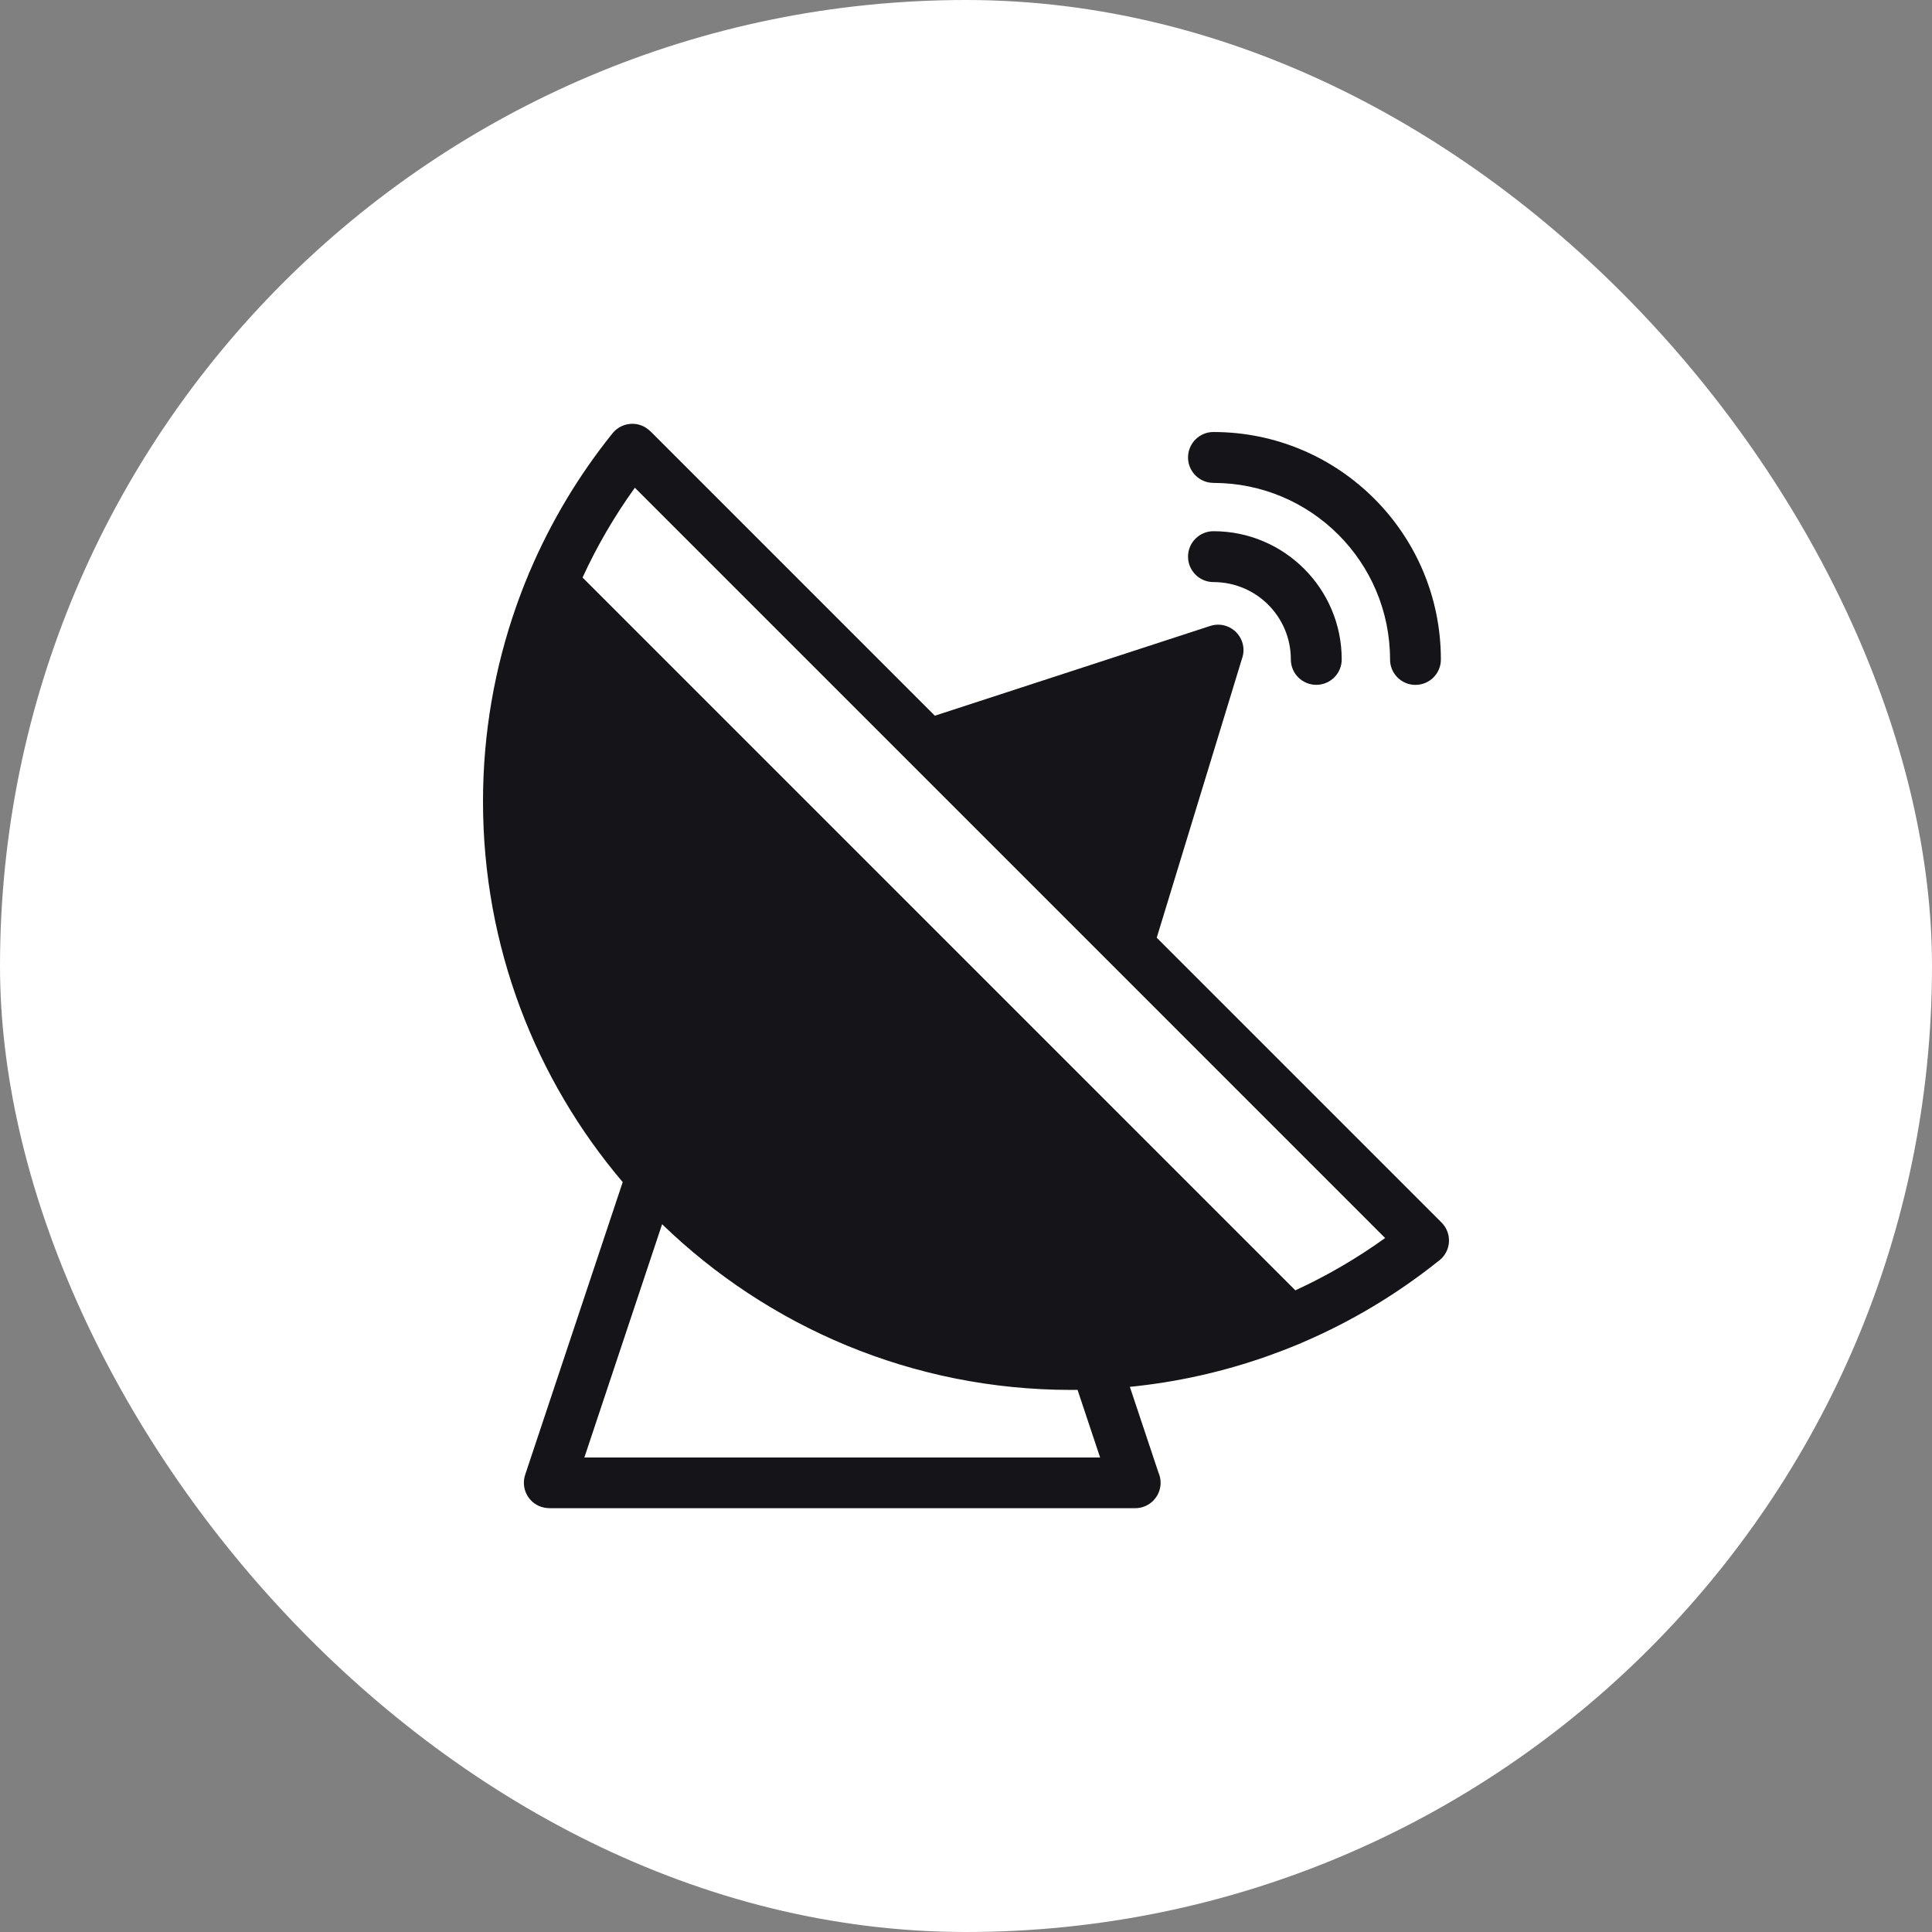
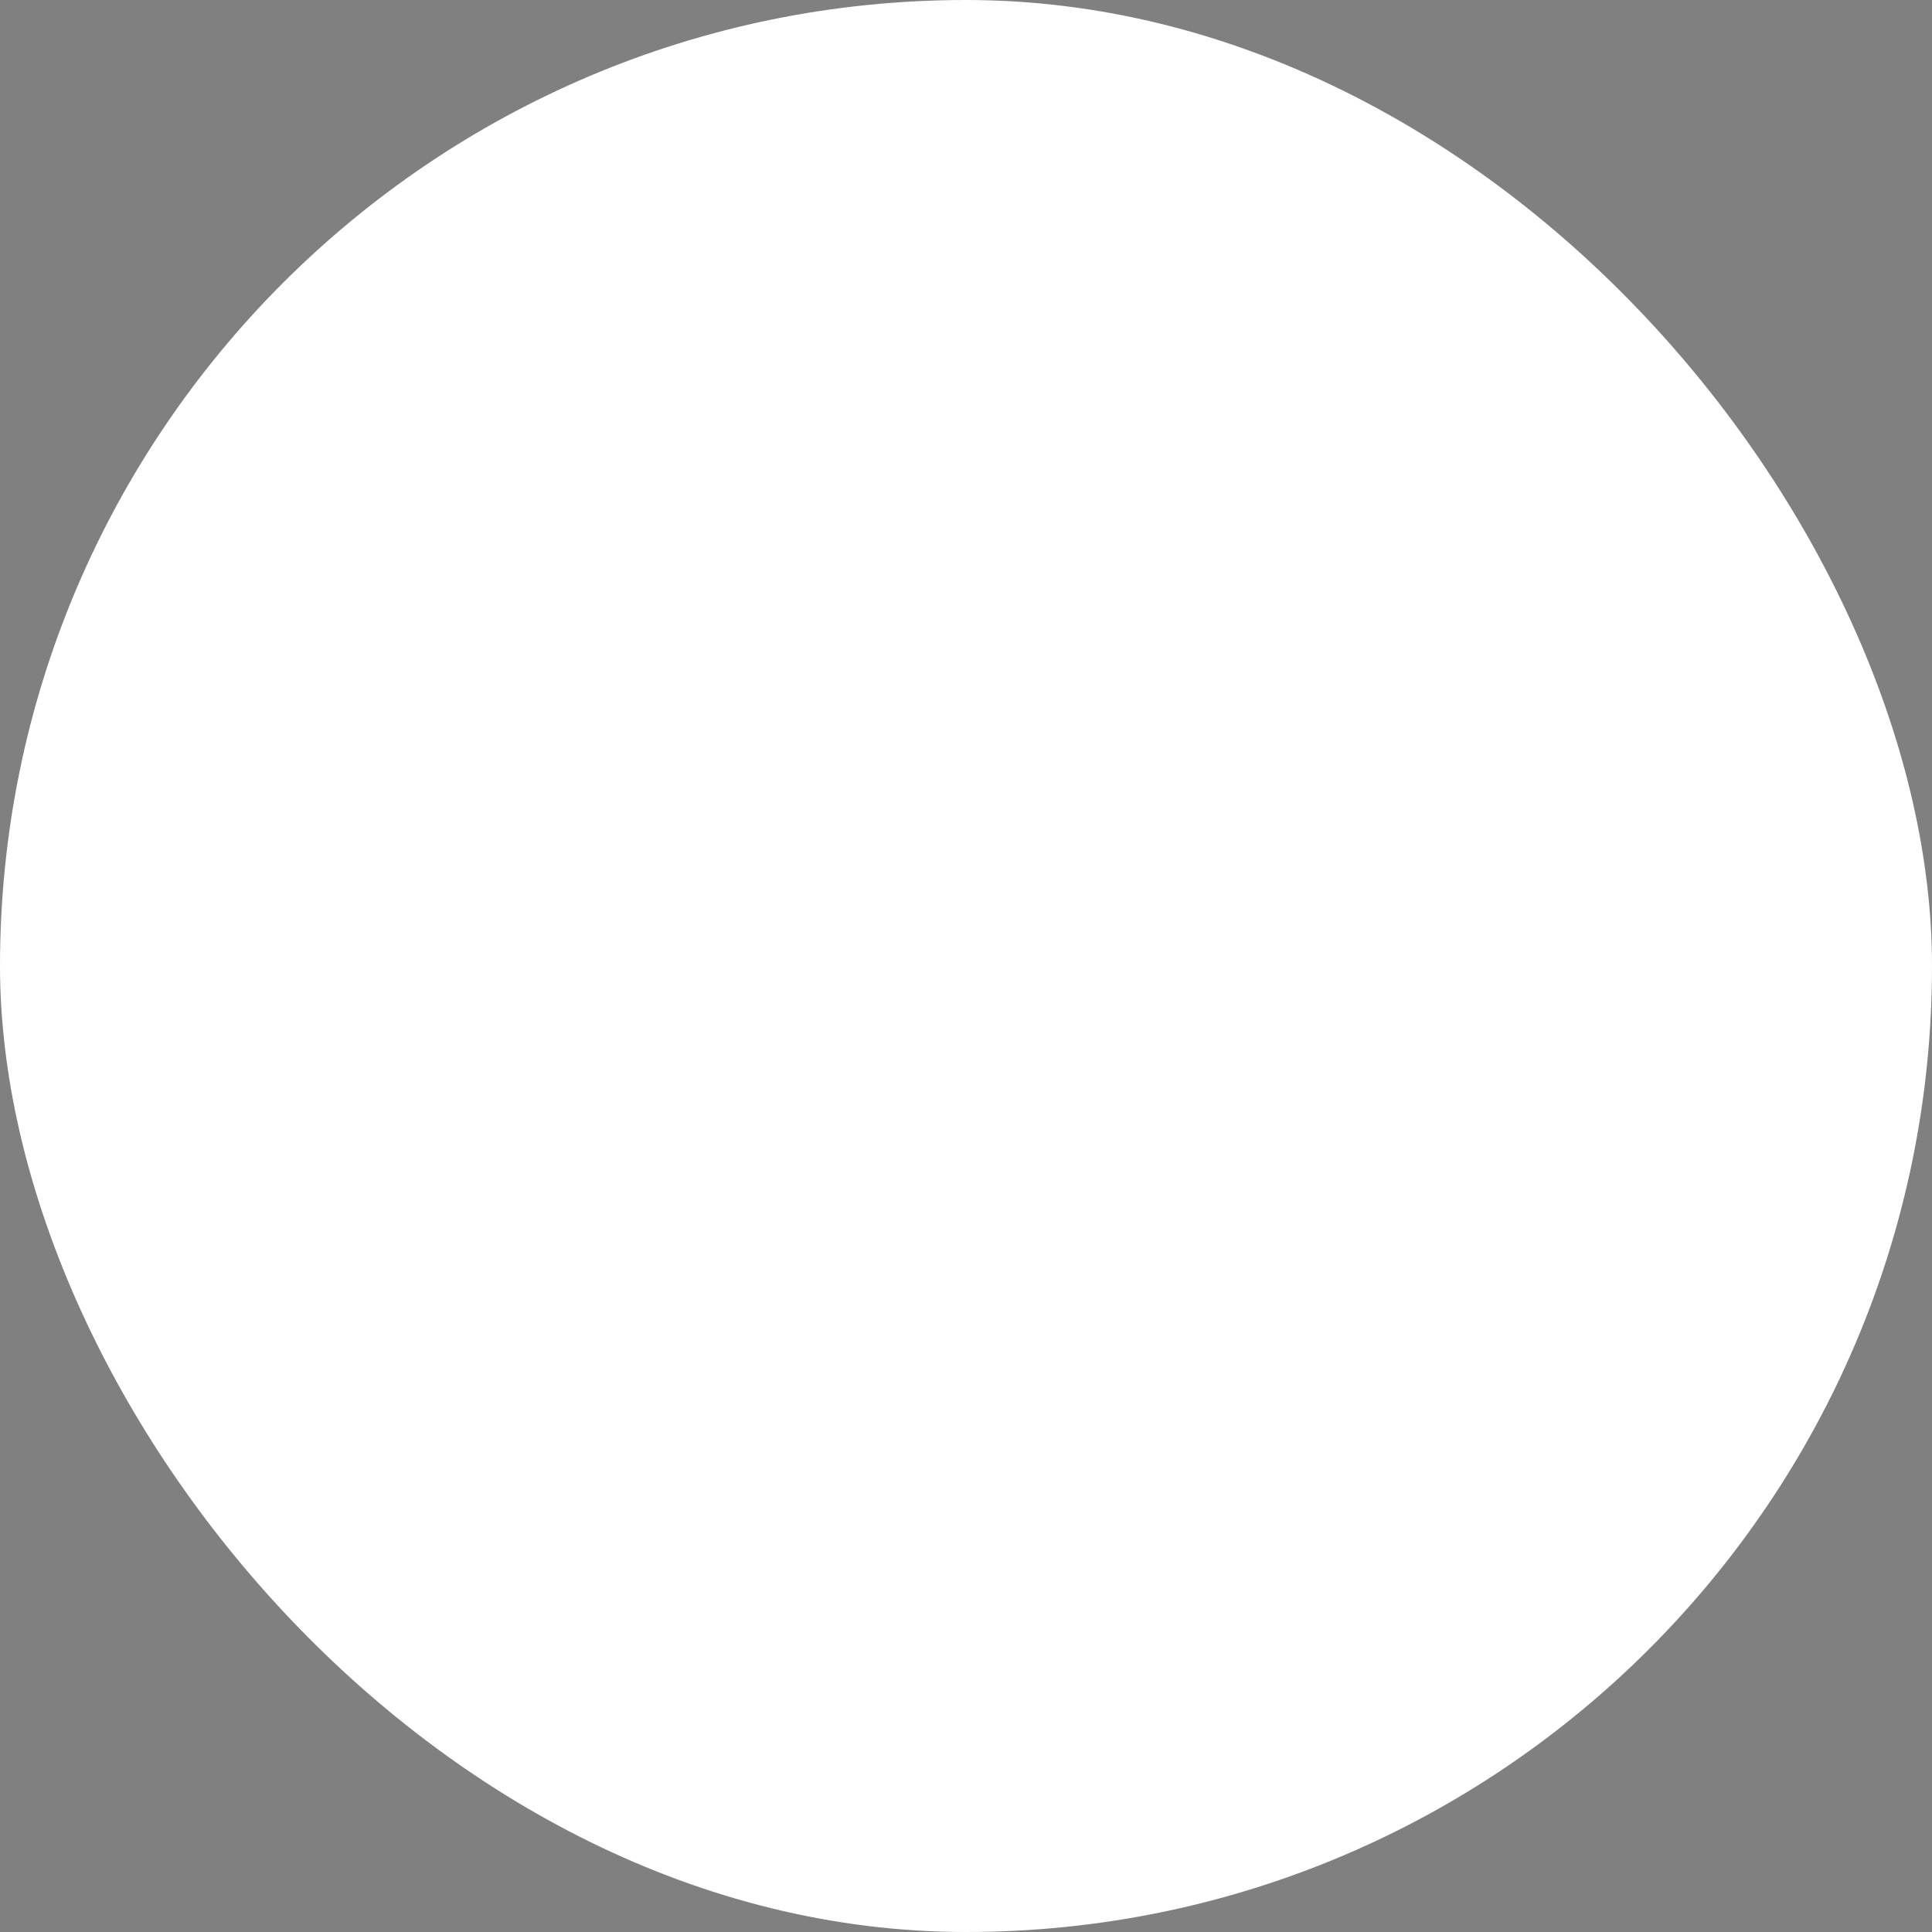
<svg xmlns="http://www.w3.org/2000/svg" width="64" height="64" viewBox="0 0 64 64" fill="none">
  <rect x="0" y="0" width="64" height="64" fill="#808080" stroke="none" />
  <rect width="64" height="64" rx="32" fill="white" />
-   <path d="M21.933 40.554L19.358 48.281H36.442L35.695 46.041C35.627 46.043 35.559 46.043 35.489 46.043C30.221 46.043 25.441 43.951 21.934 40.554L21.933 40.554ZM40.197 15.996C39.733 15.996 39.355 15.619 39.355 15.154C39.355 14.688 39.732 14.311 40.197 14.311C42.277 14.311 44.161 15.155 45.524 16.519C46.888 17.882 47.731 19.764 47.731 21.846C47.731 22.311 47.355 22.688 46.889 22.688C46.424 22.688 46.047 22.311 46.047 21.846C46.047 20.231 45.392 18.769 44.334 17.71C43.275 16.652 41.813 15.997 40.197 15.997L40.197 15.996ZM40.197 19.282C39.733 19.282 39.355 18.905 39.355 18.439C39.355 17.975 39.732 17.597 40.197 17.597C41.37 17.597 42.432 18.073 43.201 18.842C43.969 19.61 44.446 20.671 44.446 21.844C44.446 22.31 44.069 22.686 43.603 22.686C43.138 22.686 42.761 22.31 42.761 21.844C42.761 21.137 42.475 20.495 42.011 20.032C41.548 19.568 40.906 19.282 40.199 19.282L40.197 19.282ZM41.137 21.836L38.318 31.063L47.753 40.498C48.082 40.827 48.082 41.358 47.753 41.688C47.717 41.724 47.676 41.757 47.636 41.785C46.267 42.878 44.745 43.791 43.109 44.487C43.069 44.508 43.026 44.526 42.983 44.54C42.644 44.682 42.298 44.813 41.949 44.937C40.509 45.442 38.995 45.785 37.428 45.941L38.374 48.777C38.42 48.881 38.447 48.997 38.447 49.119C38.447 49.583 38.07 49.961 37.605 49.961H18.193V49.959C18.105 49.959 18.017 49.944 17.929 49.916C17.49 49.771 17.252 49.297 17.396 48.856L20.628 39.159C17.742 35.761 16 31.358 16 26.549C16 24.289 16.387 22.115 17.1 20.088C17.222 19.74 17.355 19.393 17.497 19.054C17.511 19.011 17.528 18.969 17.55 18.928C18.255 17.272 19.18 15.734 20.291 14.353C20.582 13.992 21.111 13.933 21.472 14.224C21.496 14.244 21.519 14.264 21.54 14.284L21.542 14.282L30.968 23.709L40.091 20.735C40.532 20.59 41.006 20.833 41.151 21.274C41.213 21.463 41.203 21.659 41.138 21.831L41.137 21.836ZM36.773 31.899L21.031 16.157C20.362 17.086 19.78 18.08 19.298 19.131L42.91 42.744C43.96 42.261 44.956 41.679 45.884 41.011L36.773 31.899Z" fill="#151419" />
</svg>